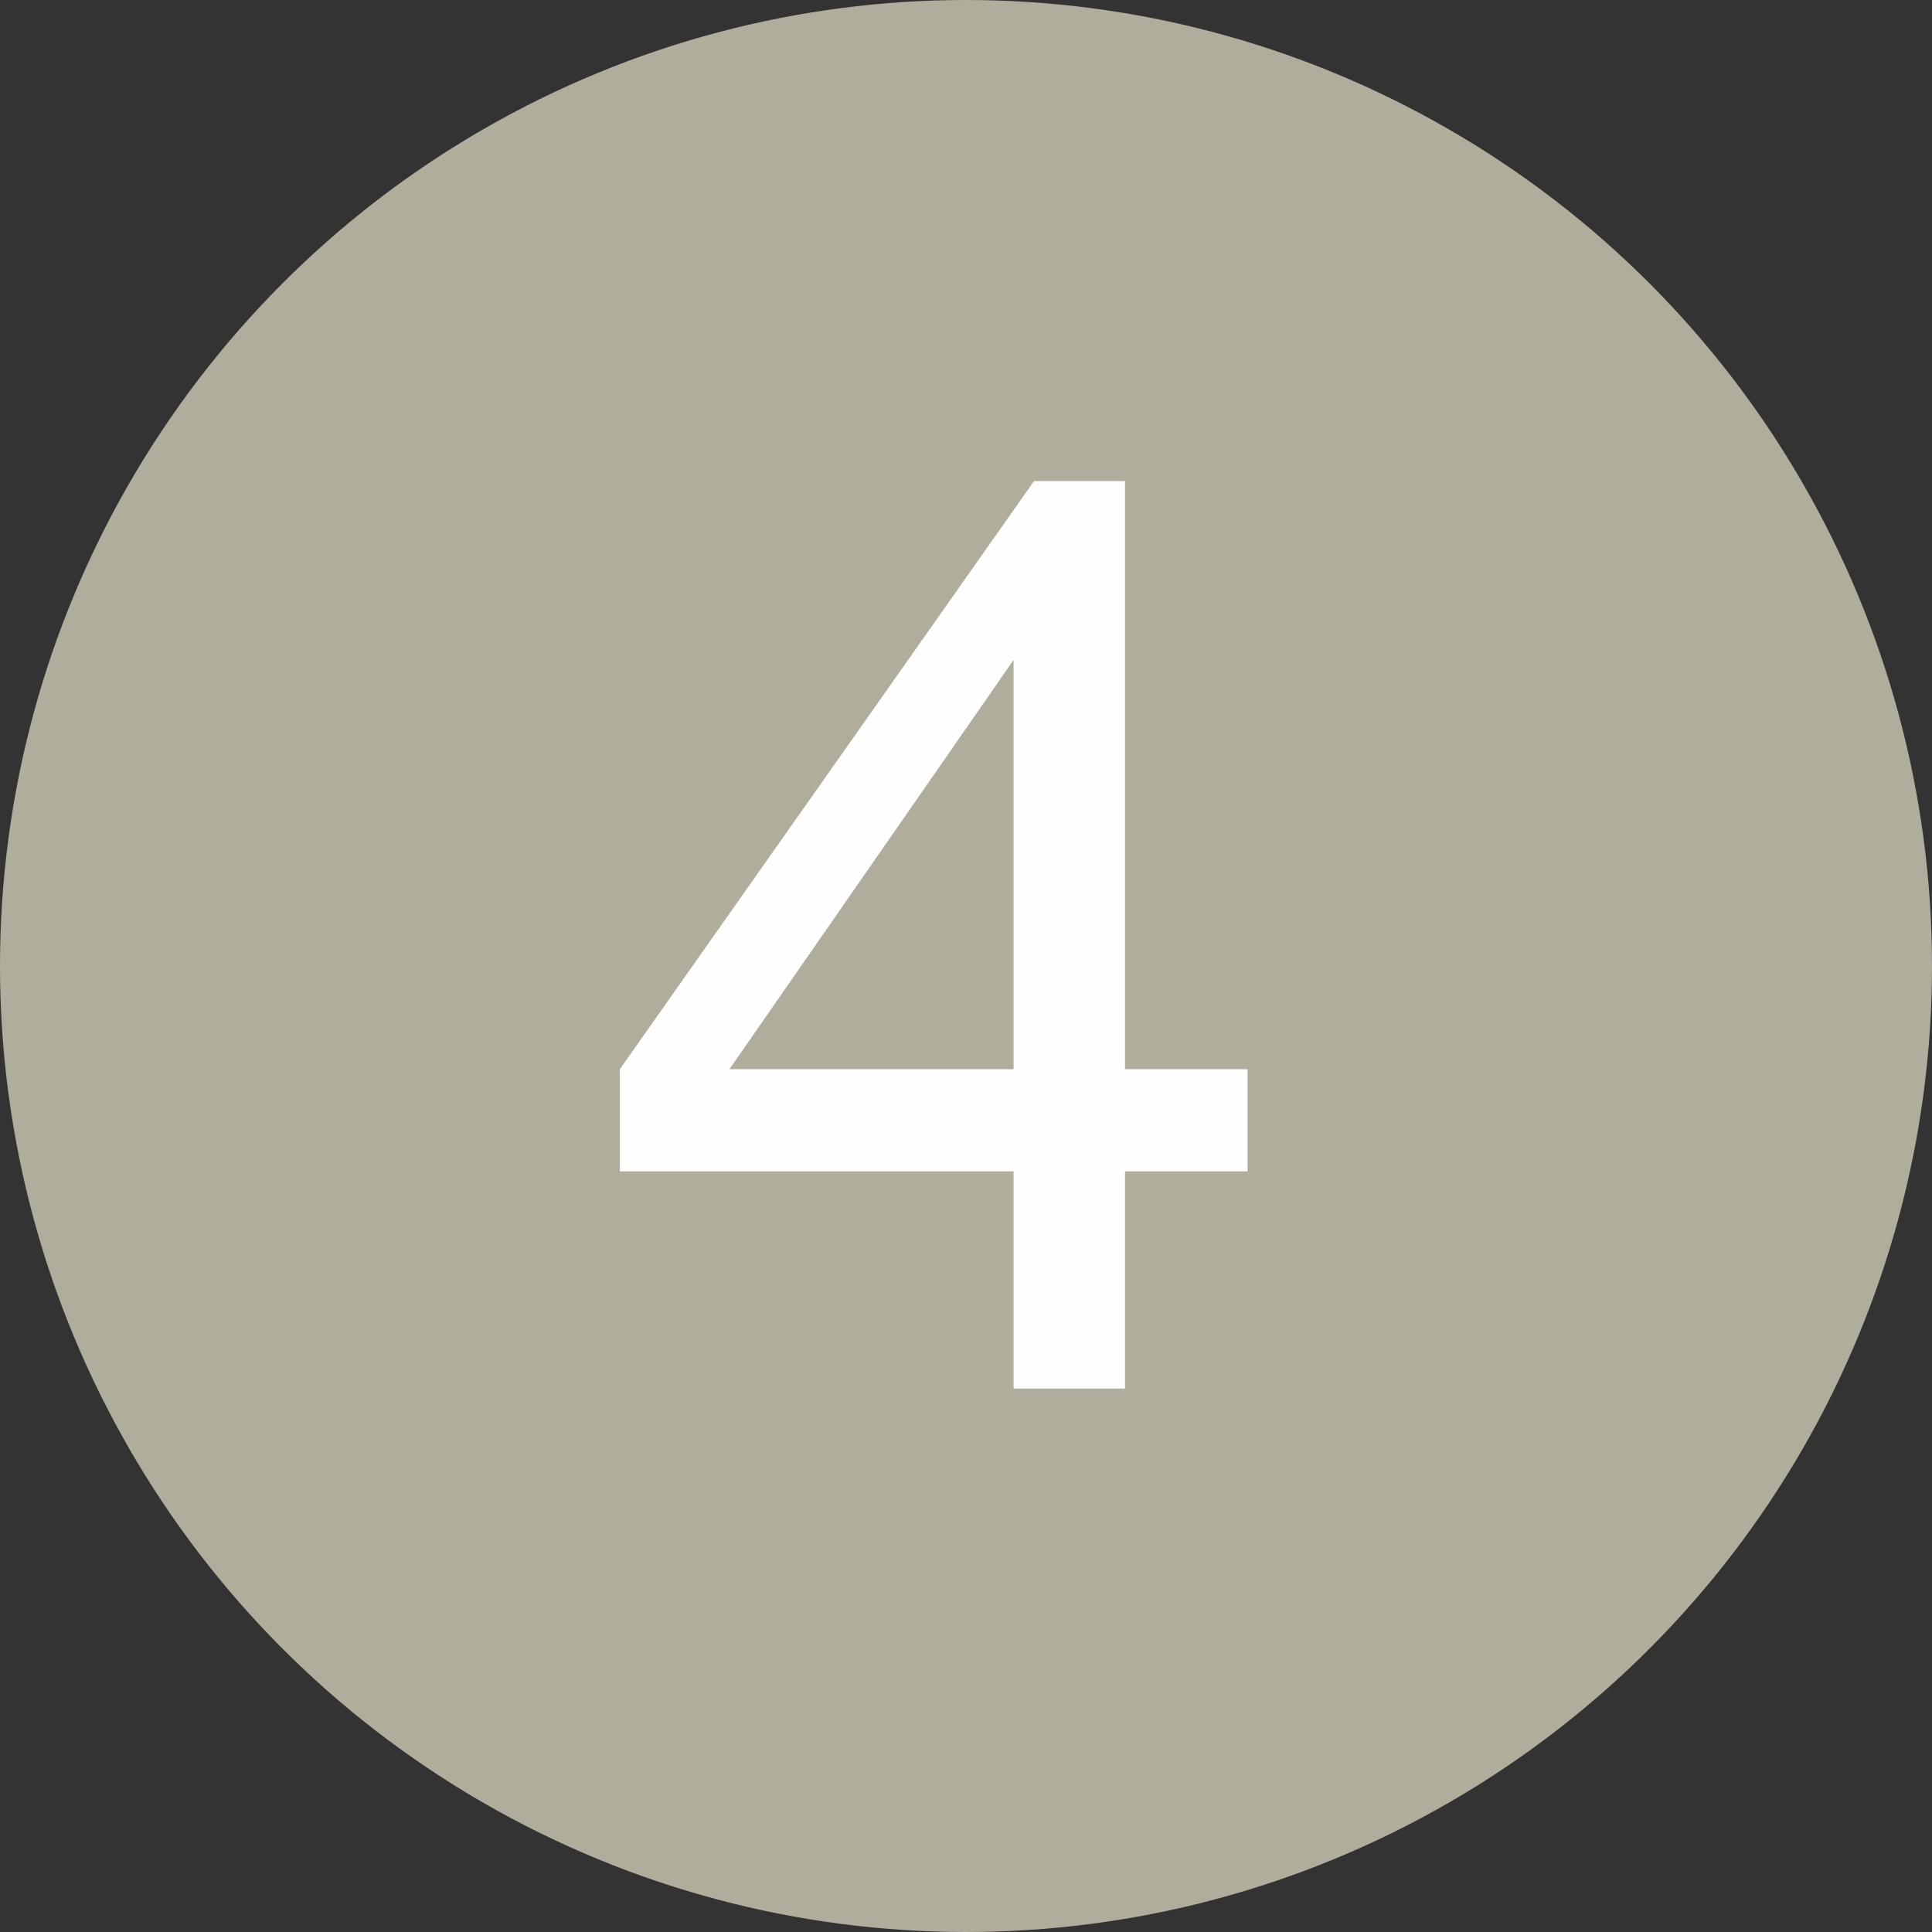
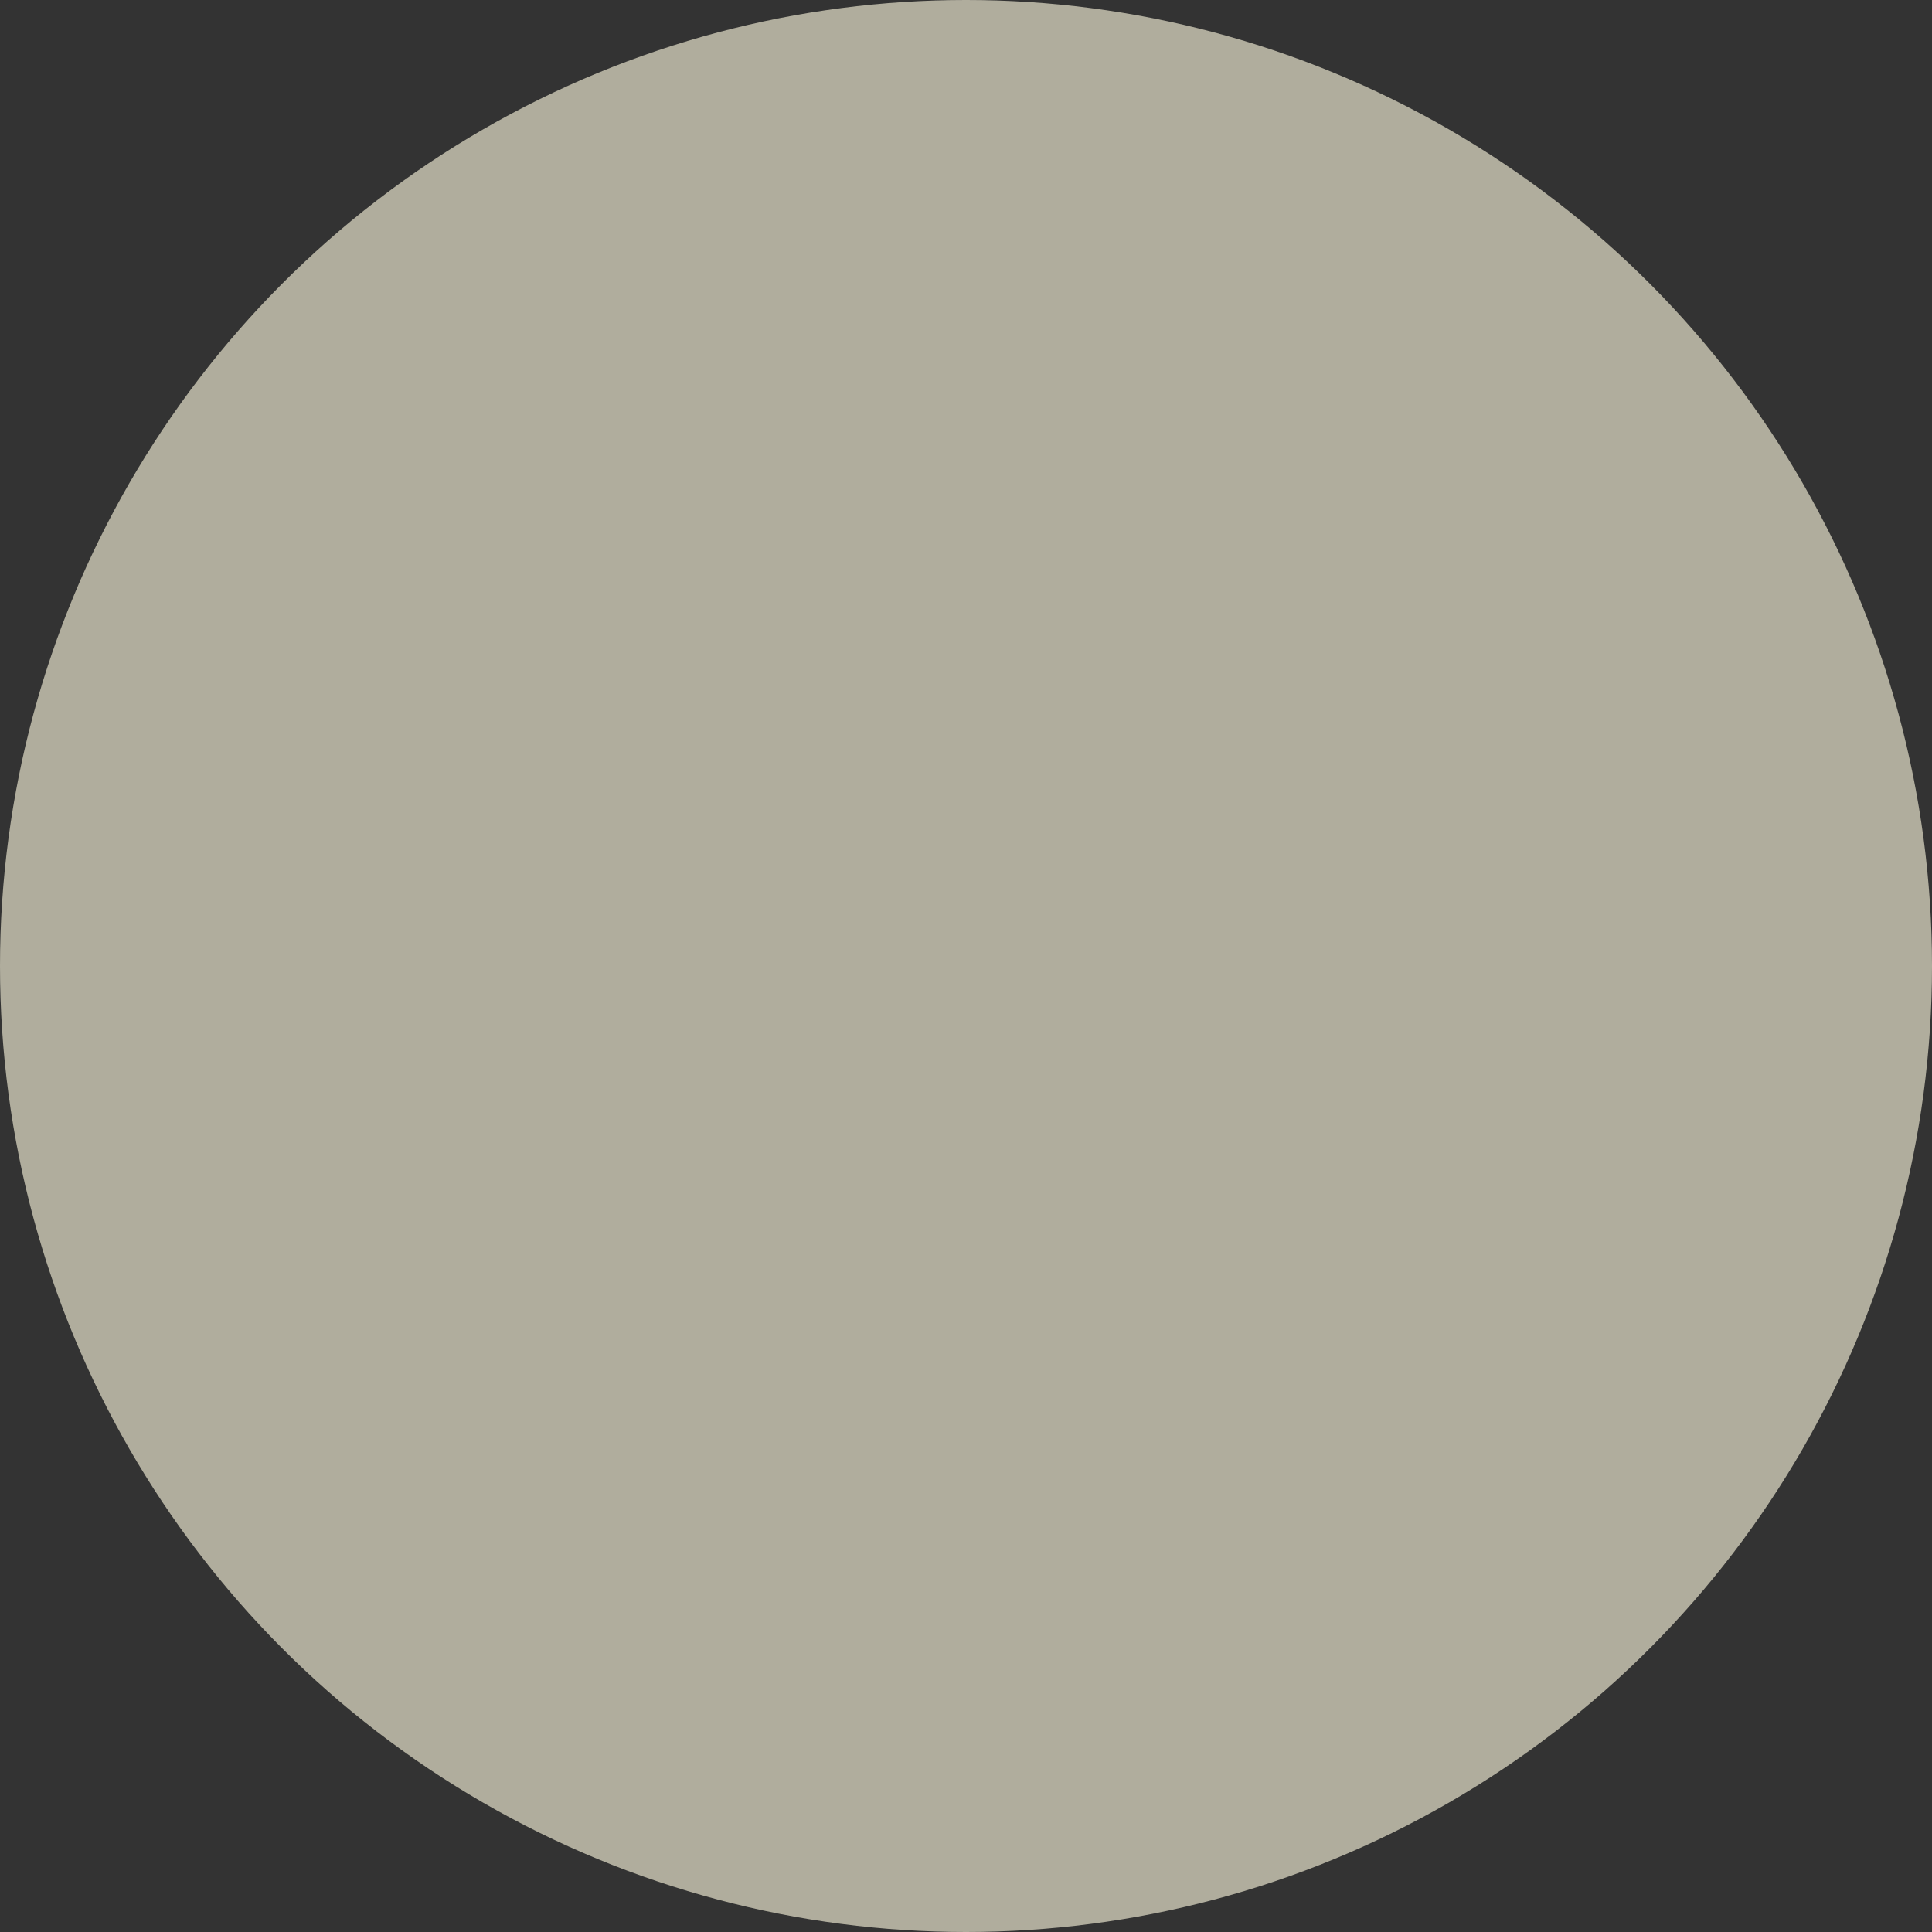
<svg xmlns="http://www.w3.org/2000/svg" width="32" height="32" viewBox="0 0 32 32" fill="none">
  <rect x="0" y="0" width="32" height="32" fill="#333333" stroke="none" />
  <circle cx="16" cy="16" r="16" fill="#B0AD9D" />
-   <path d="M16.788 23V19.401H10.267V17.709L17.127 7.968H18.634V17.709H20.664V19.401H18.634V23H16.788ZM16.788 17.709V10.931L12.082 17.709H16.788Z" fill="#FEFEFE" />
</svg>